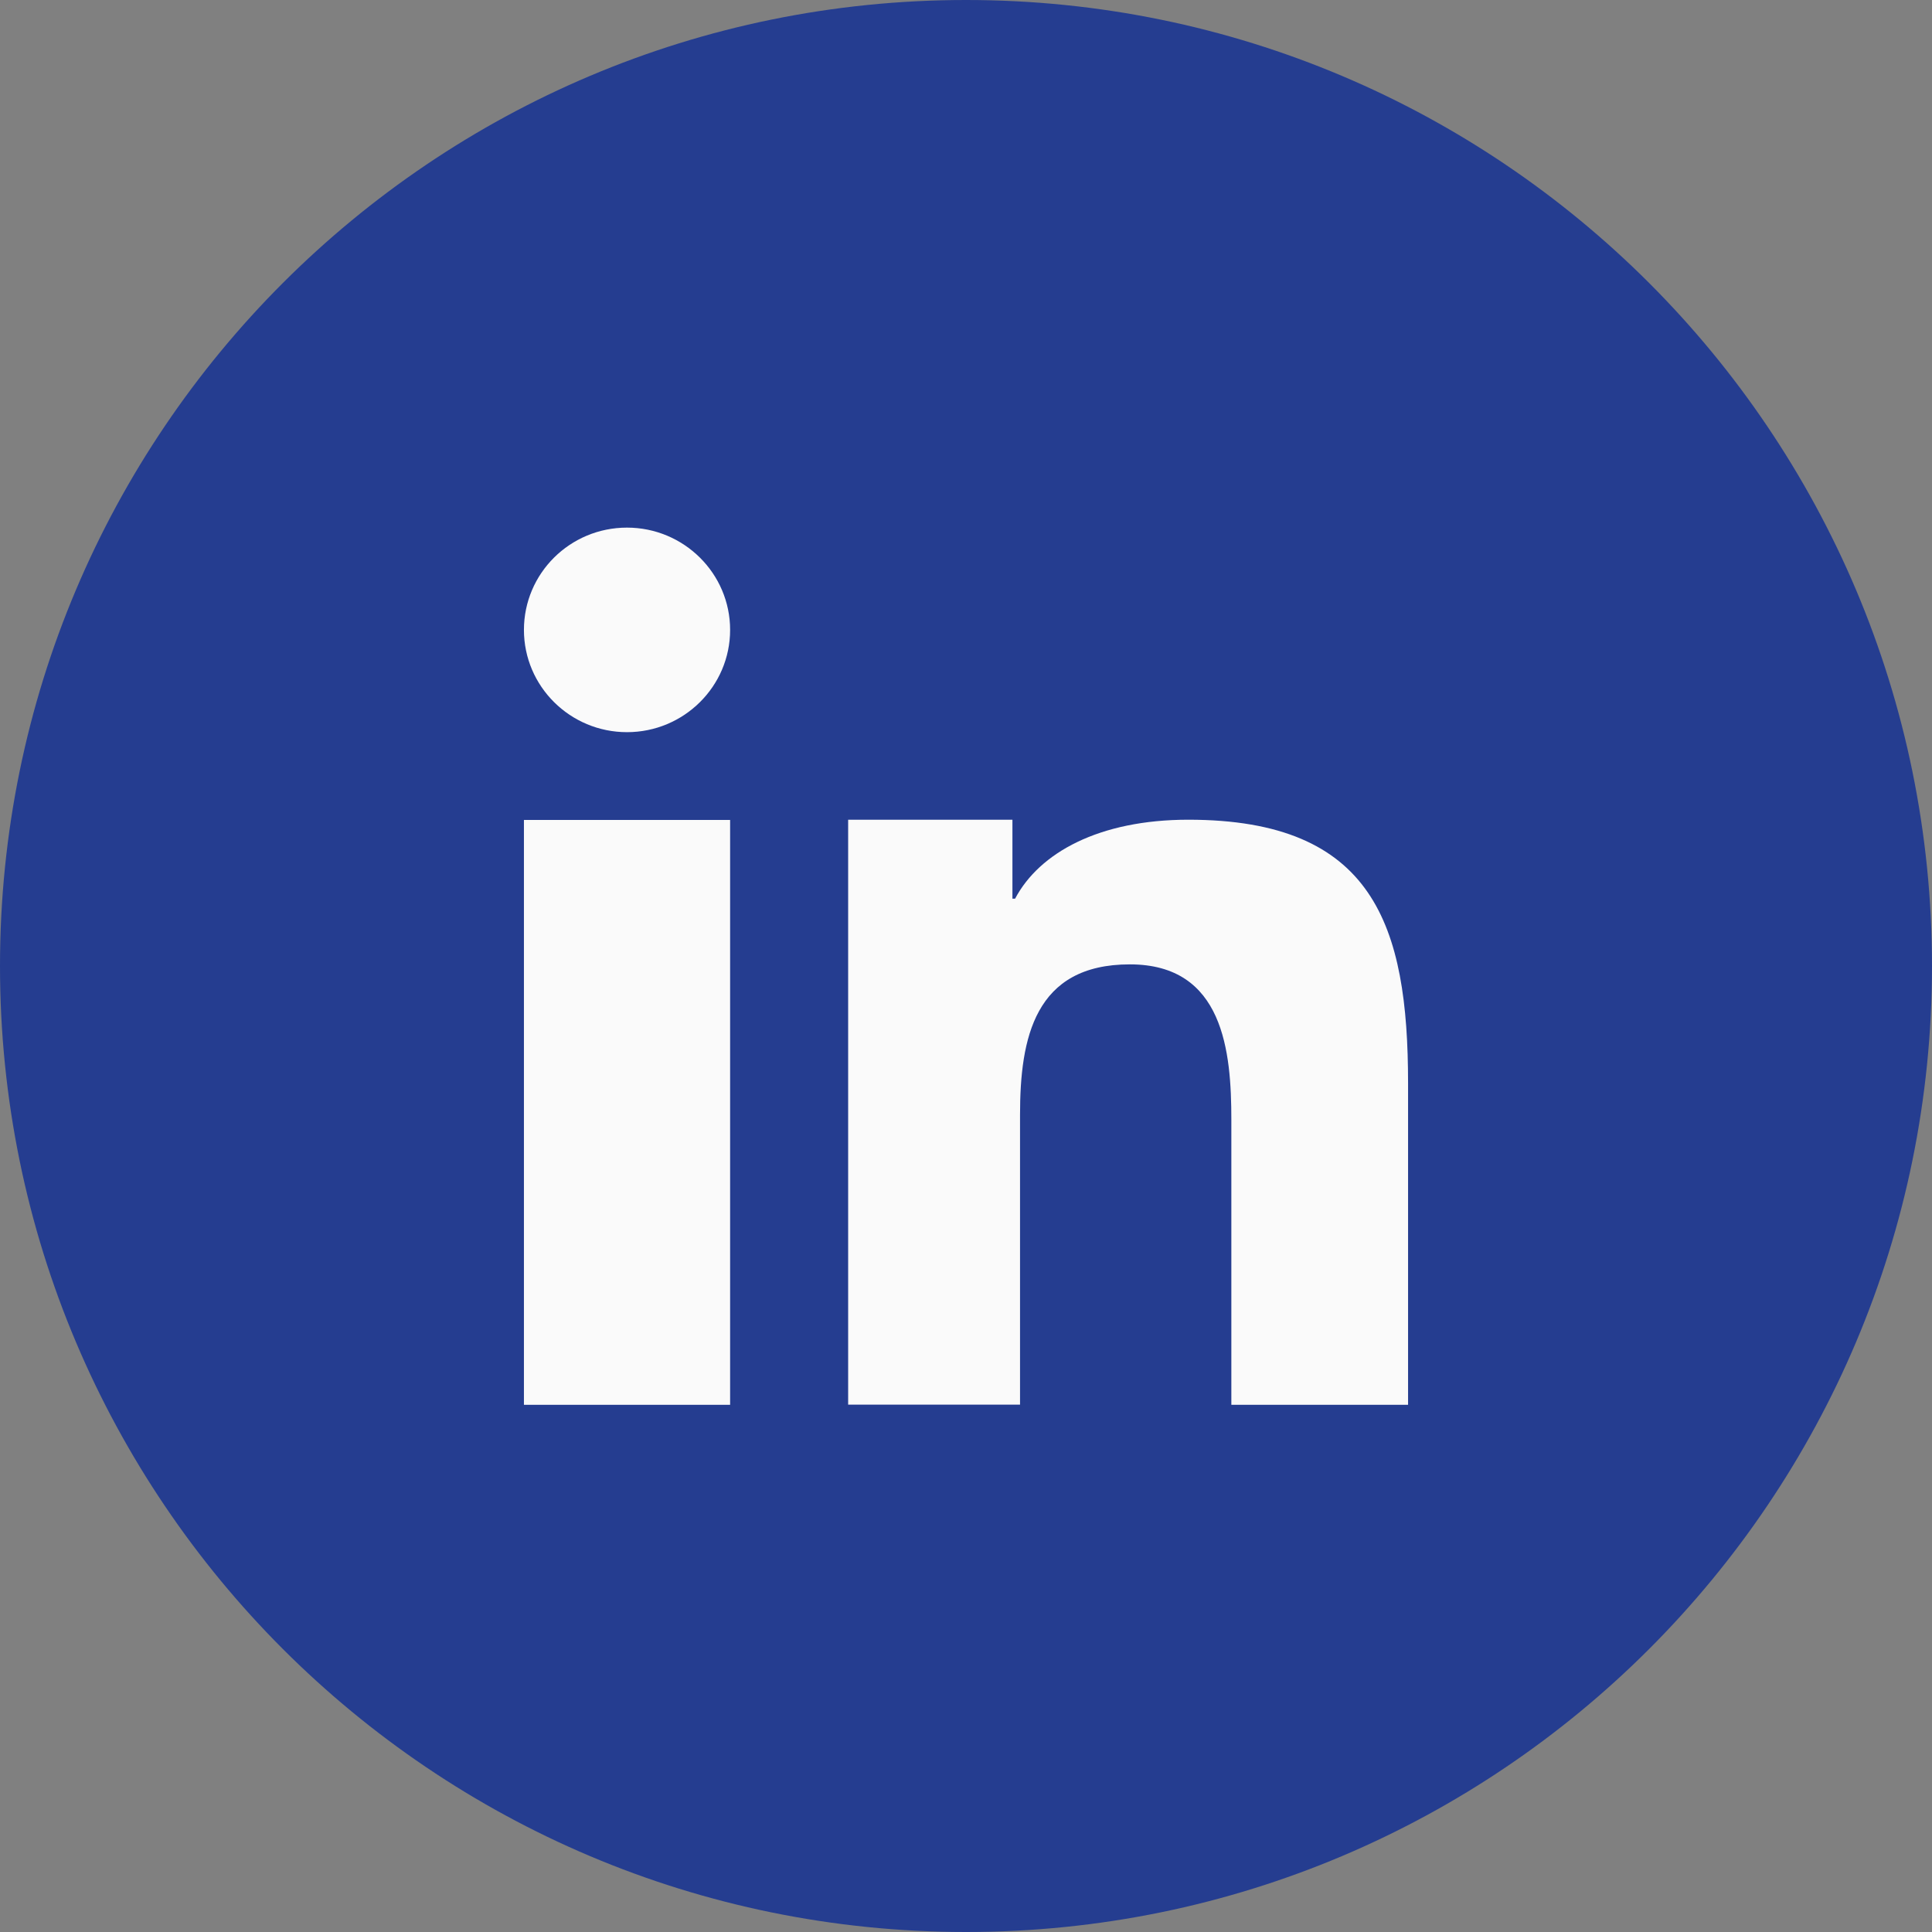
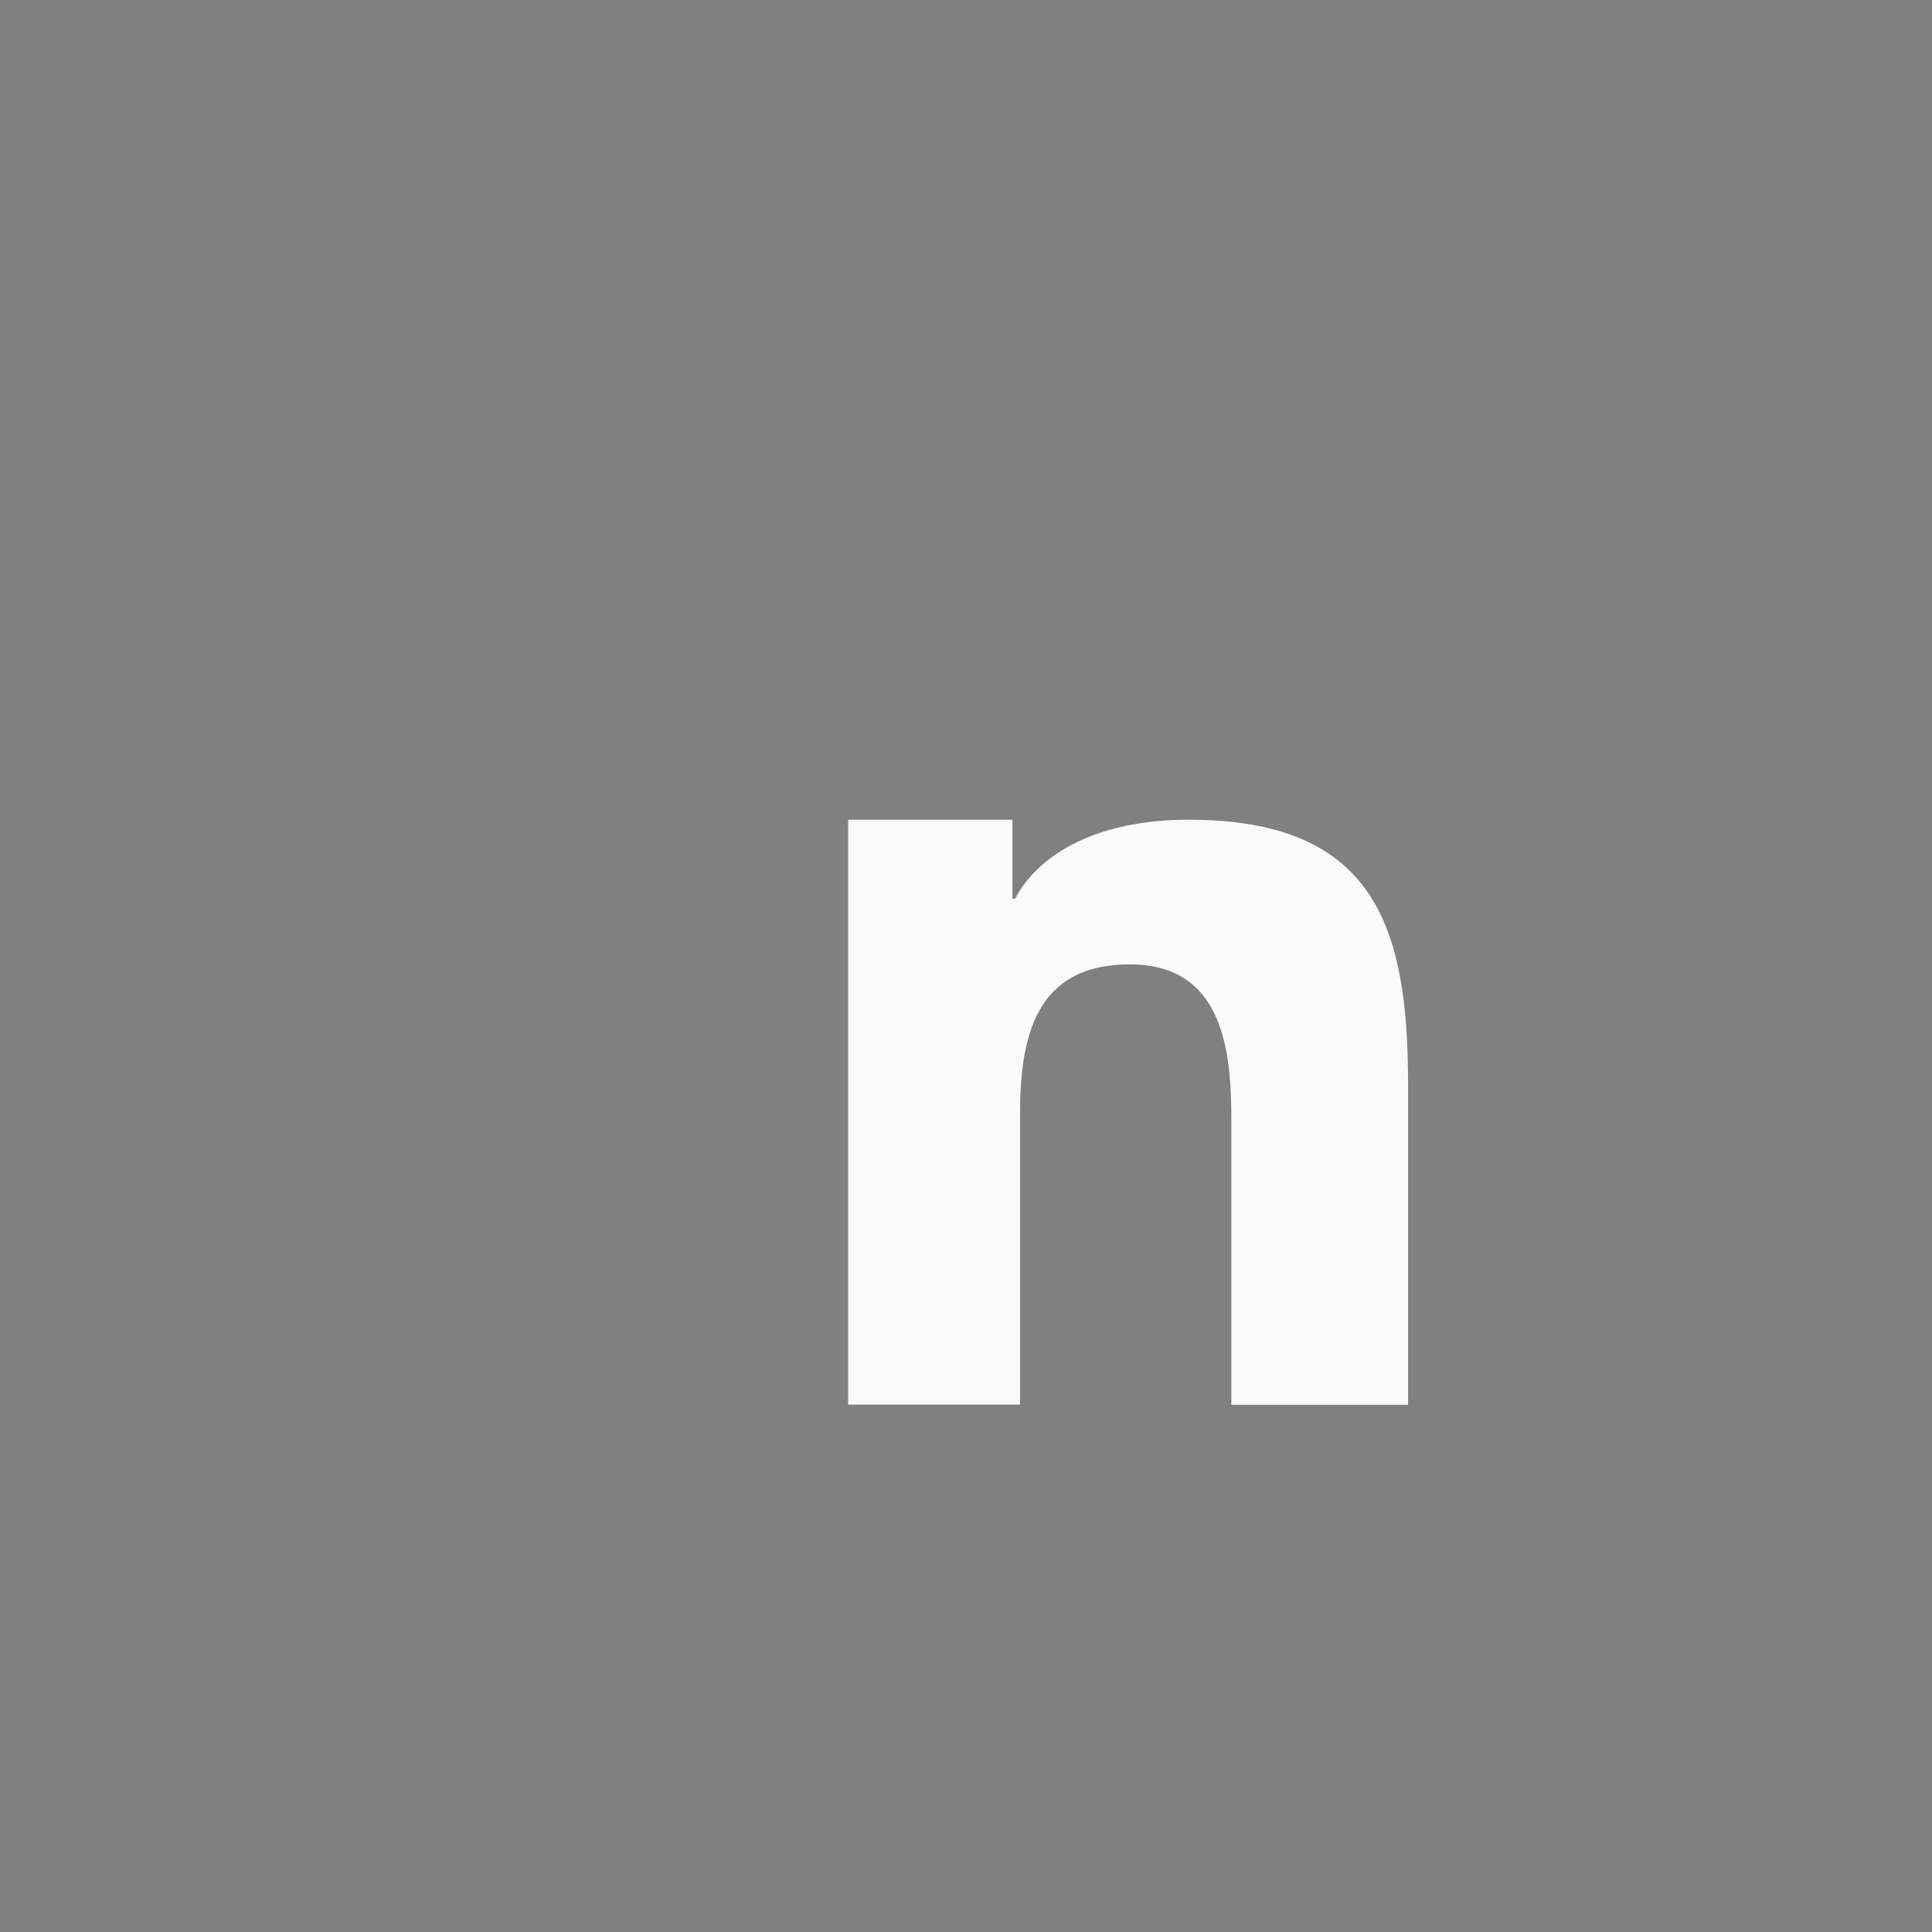
<svg xmlns="http://www.w3.org/2000/svg" width="32" height="32" viewBox="0 0 32 32" fill="none">
  <rect x="0" y="0" width="32" height="32" fill="#808080" stroke="none" />
-   <path d="M16 32C24.837 32 32 24.837 32 16C32 7.163 24.837 0 16 0C7.163 0 0 7.163 0 16C0 24.837 7.163 32 16 32Z" fill="#253D90" />
-   <path d="M12.093 13.581H8.678V23.268H12.093V13.581Z" fill="#FAFAFA" />
-   <path d="M10.385 12.127C11.327 12.127 12.093 11.368 12.093 10.433C12.093 9.498 11.327 8.739 10.385 8.739C9.44 8.739 8.678 9.498 8.678 10.433C8.678 11.368 9.443 12.127 10.385 12.127Z" fill="#FAFAFA" />
  <path d="M23.322 17.942C23.322 15.329 22.753 13.577 19.683 13.577C18.206 13.577 17.216 14.123 16.813 14.885H16.769V13.577H14.048V23.265H16.895V18.463C16.895 17.196 17.135 15.973 18.714 15.973C20.269 15.973 20.395 17.42 20.395 18.548V23.268H23.322V17.942Z" fill="#FAFAFA" />
</svg>